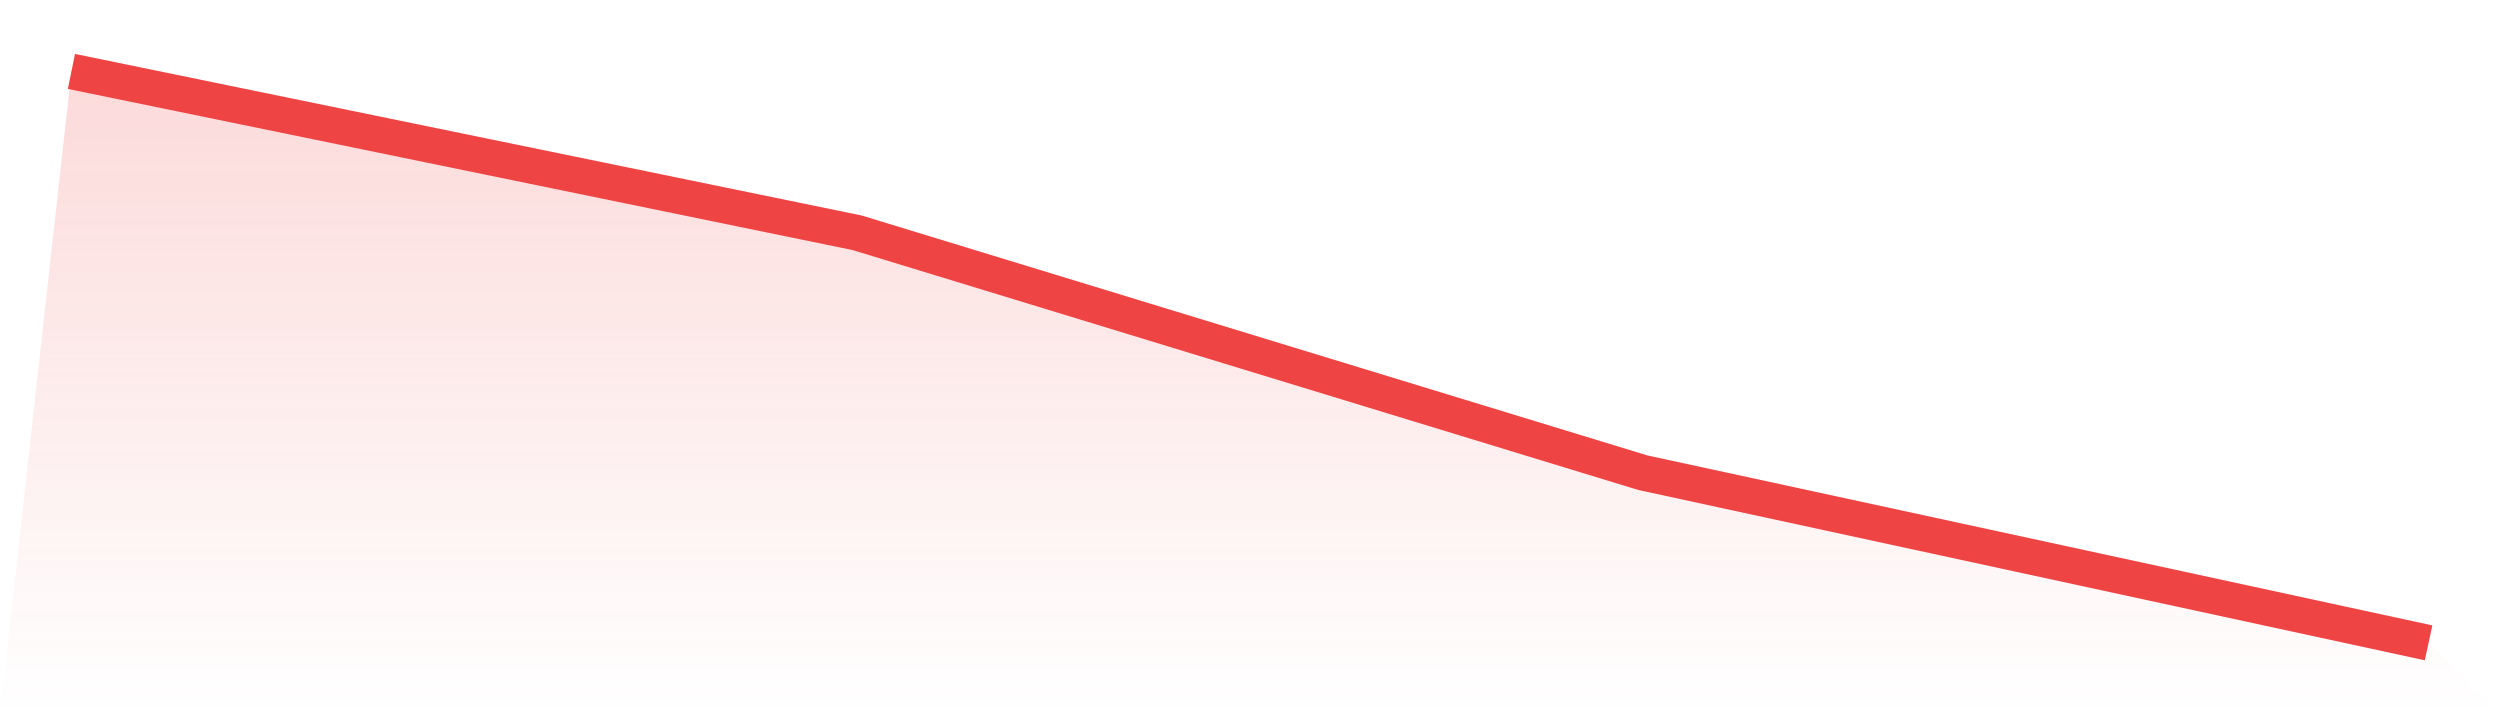
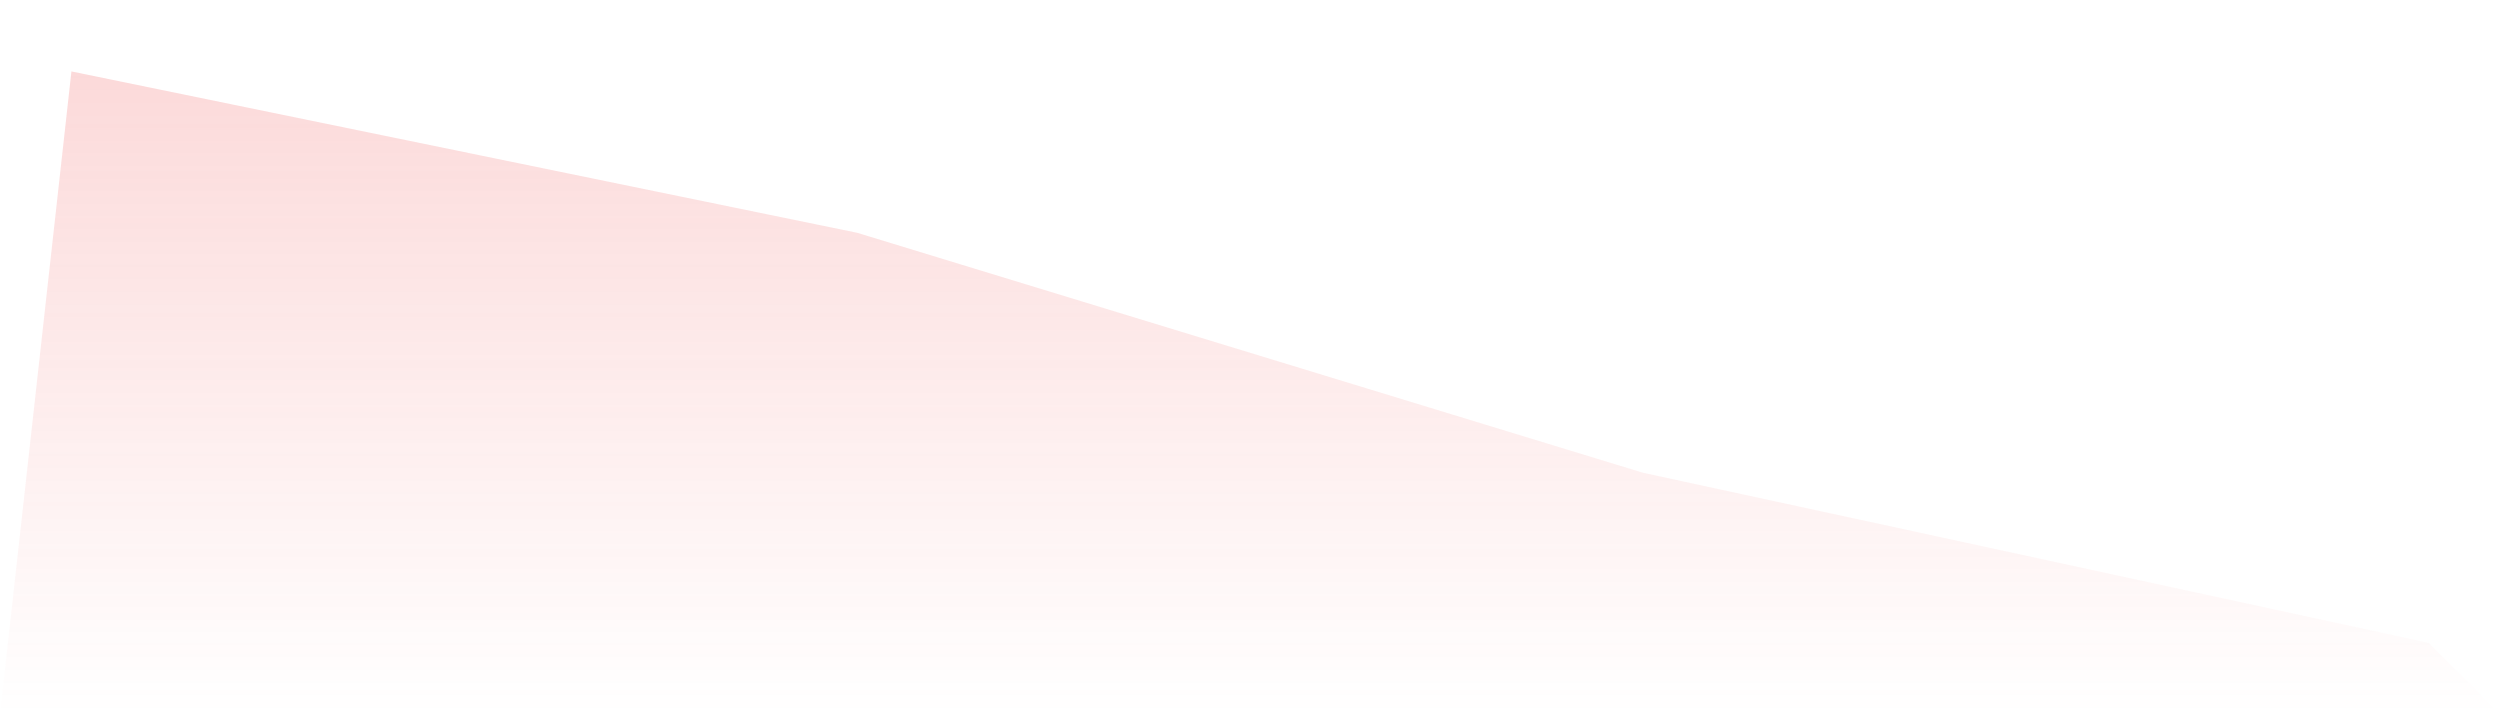
<svg xmlns="http://www.w3.org/2000/svg" viewBox="0 0 140 40">
  <defs>
    <linearGradient id="gradient" x1="0" x2="0" y1="0" y2="1">
      <stop offset="0%" stop-color="#ef4444" stop-opacity="0.2" />
      <stop offset="100%" stop-color="#ef4444" stop-opacity="0" />
    </linearGradient>
  </defs>
  <path d="M4,4 L4,4 L48,13.036 L92,26.472 L136,36 L140,40 L0,40 z" fill="url(#gradient)" />
-   <path d="M4,4 L4,4 L48,13.036 L92,26.472 L136,36" fill="none" stroke="#ef4444" stroke-width="2" />
</svg>